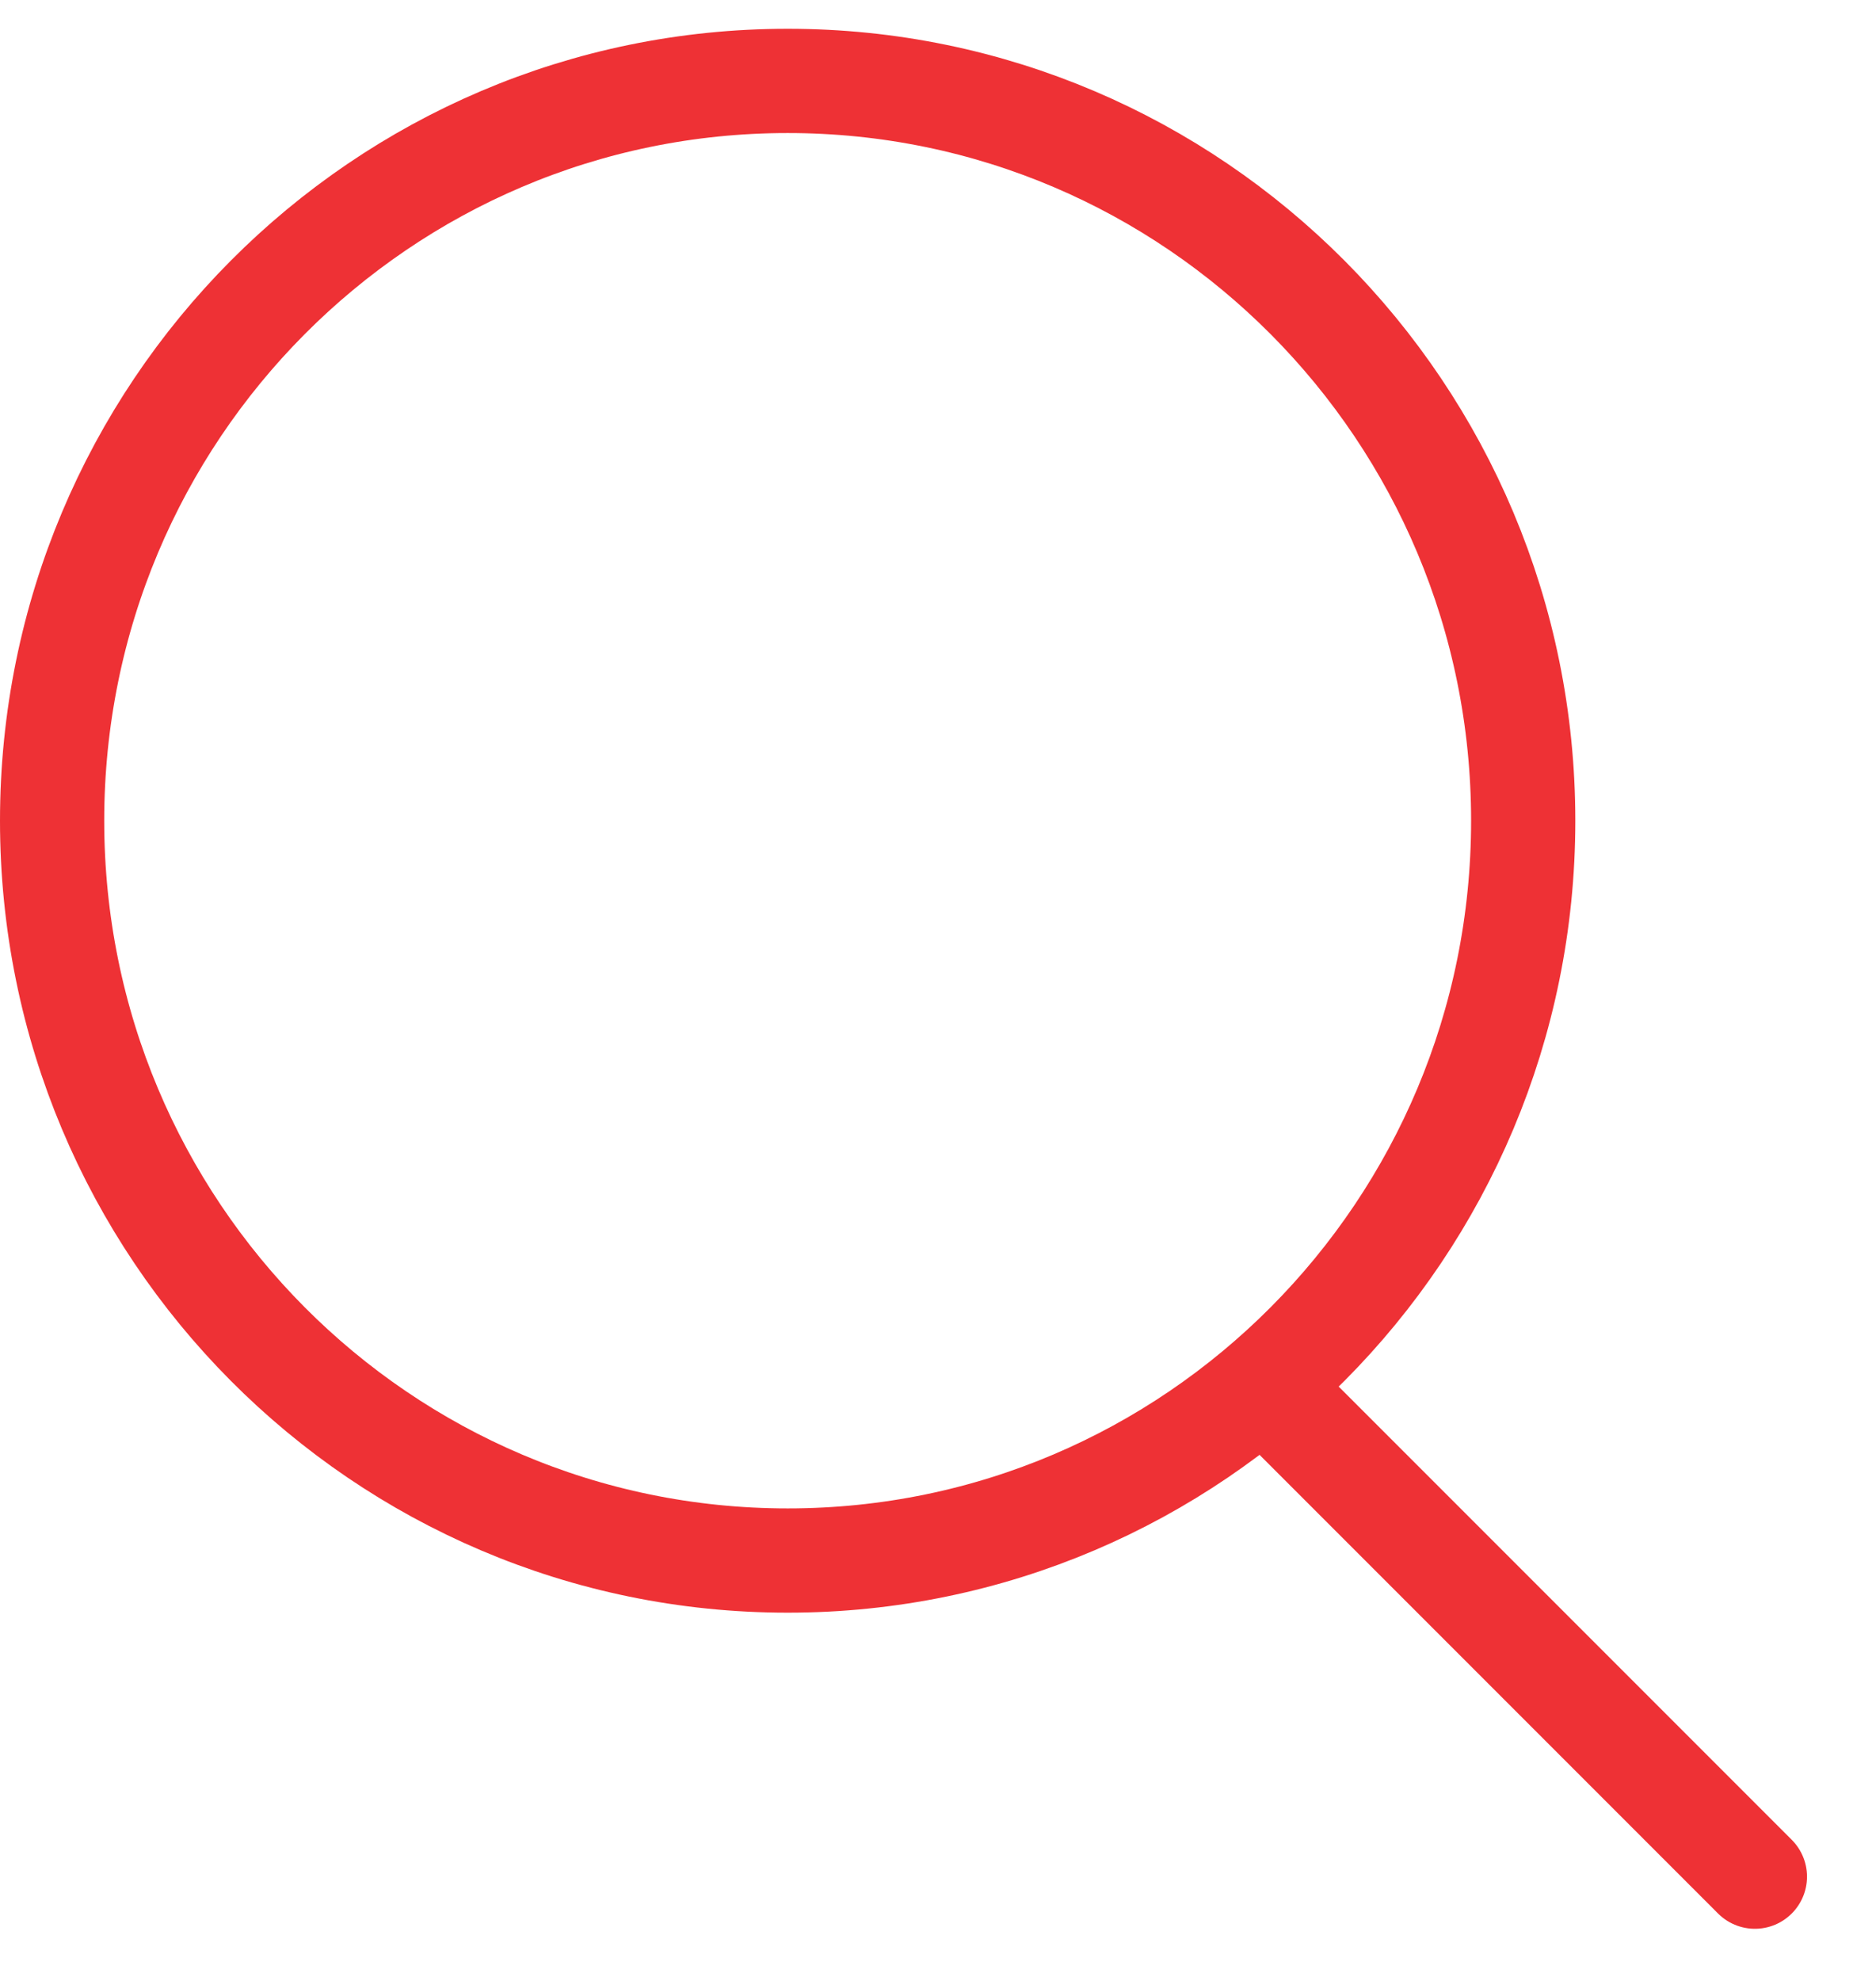
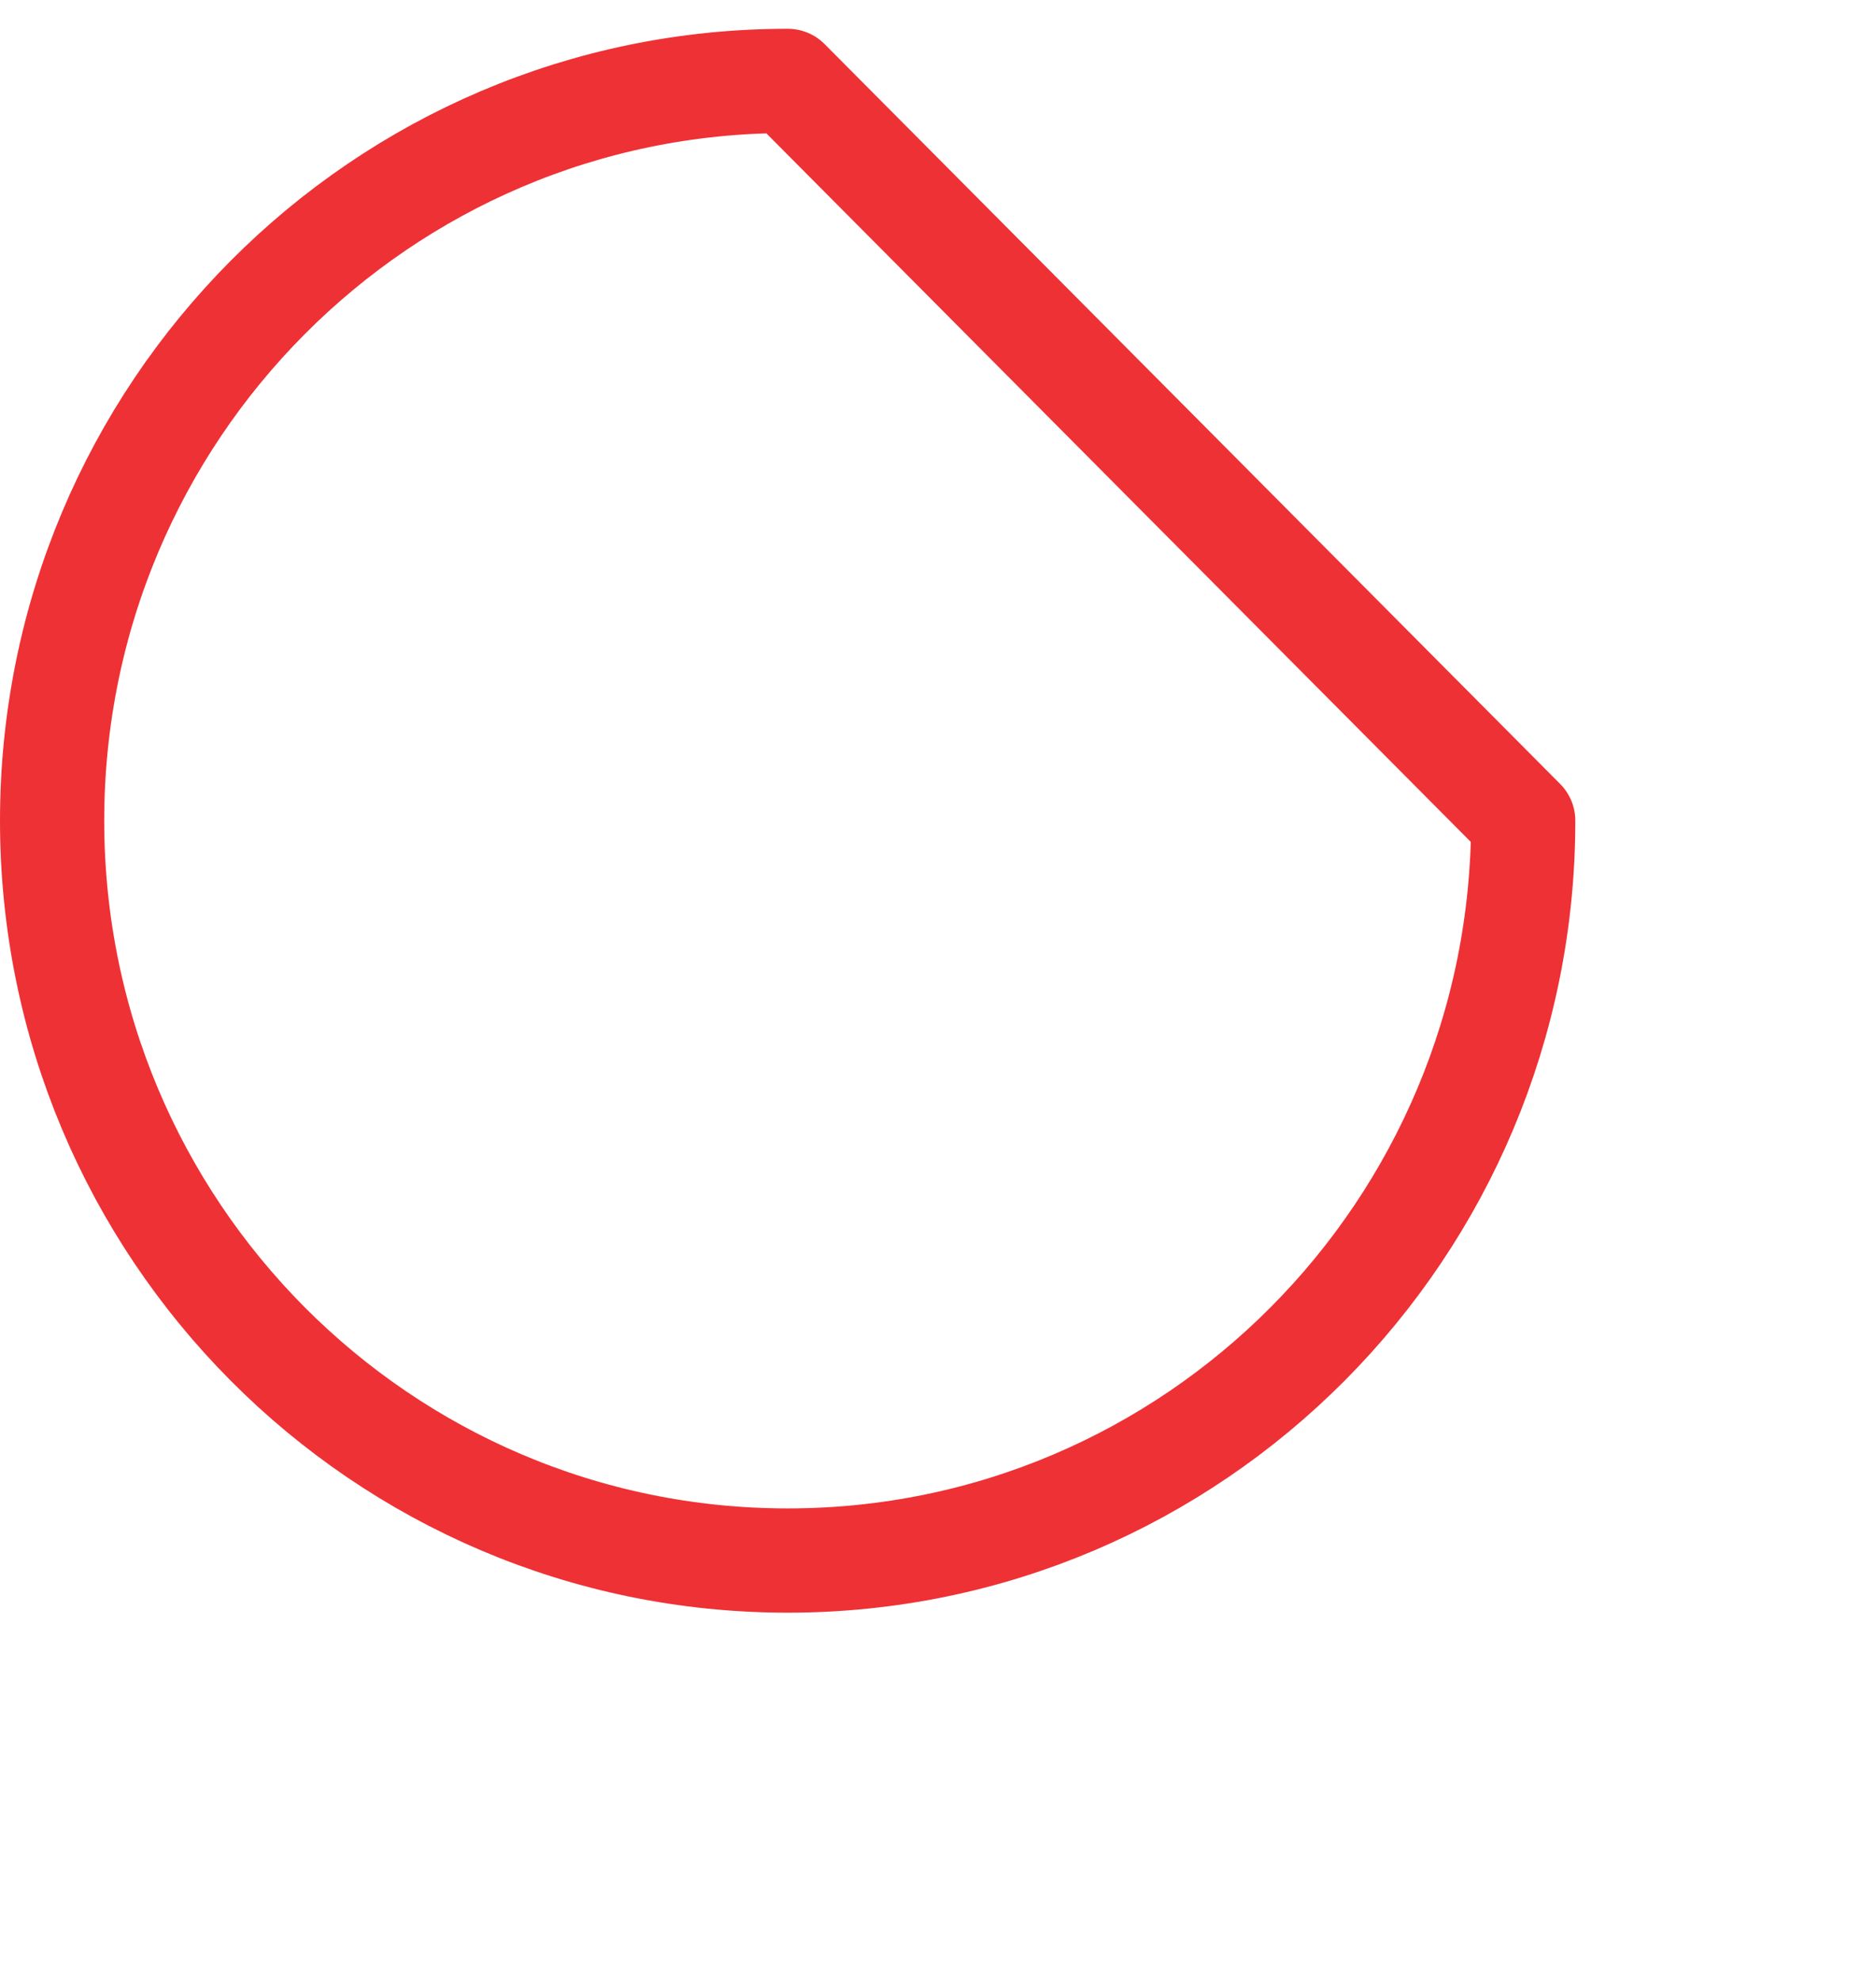
<svg xmlns="http://www.w3.org/2000/svg" width="18" height="19" viewBox="0 0 18 19" fill="none">
-   <path d="M14.615 7.872C14.615 11.793 11.453 14.968 7.558 14.968C3.662 14.968 0.5 11.793 0.5 7.872C0.5 3.951 3.662 0.776 7.558 0.776C11.453 0.776 14.615 3.951 14.615 7.872Z" stroke="#EE3135" stroke-linecap="round" stroke-linejoin="round" />
-   <path d="M16.838 18L12.407 13.569" stroke="#EE3135" stroke-linecap="round" stroke-linejoin="round" />
+   <path d="M14.615 7.872C14.615 11.793 11.453 14.968 7.558 14.968C3.662 14.968 0.5 11.793 0.5 7.872C0.5 3.951 3.662 0.776 7.558 0.776Z" stroke="#EE3135" stroke-linecap="round" stroke-linejoin="round" />
</svg>